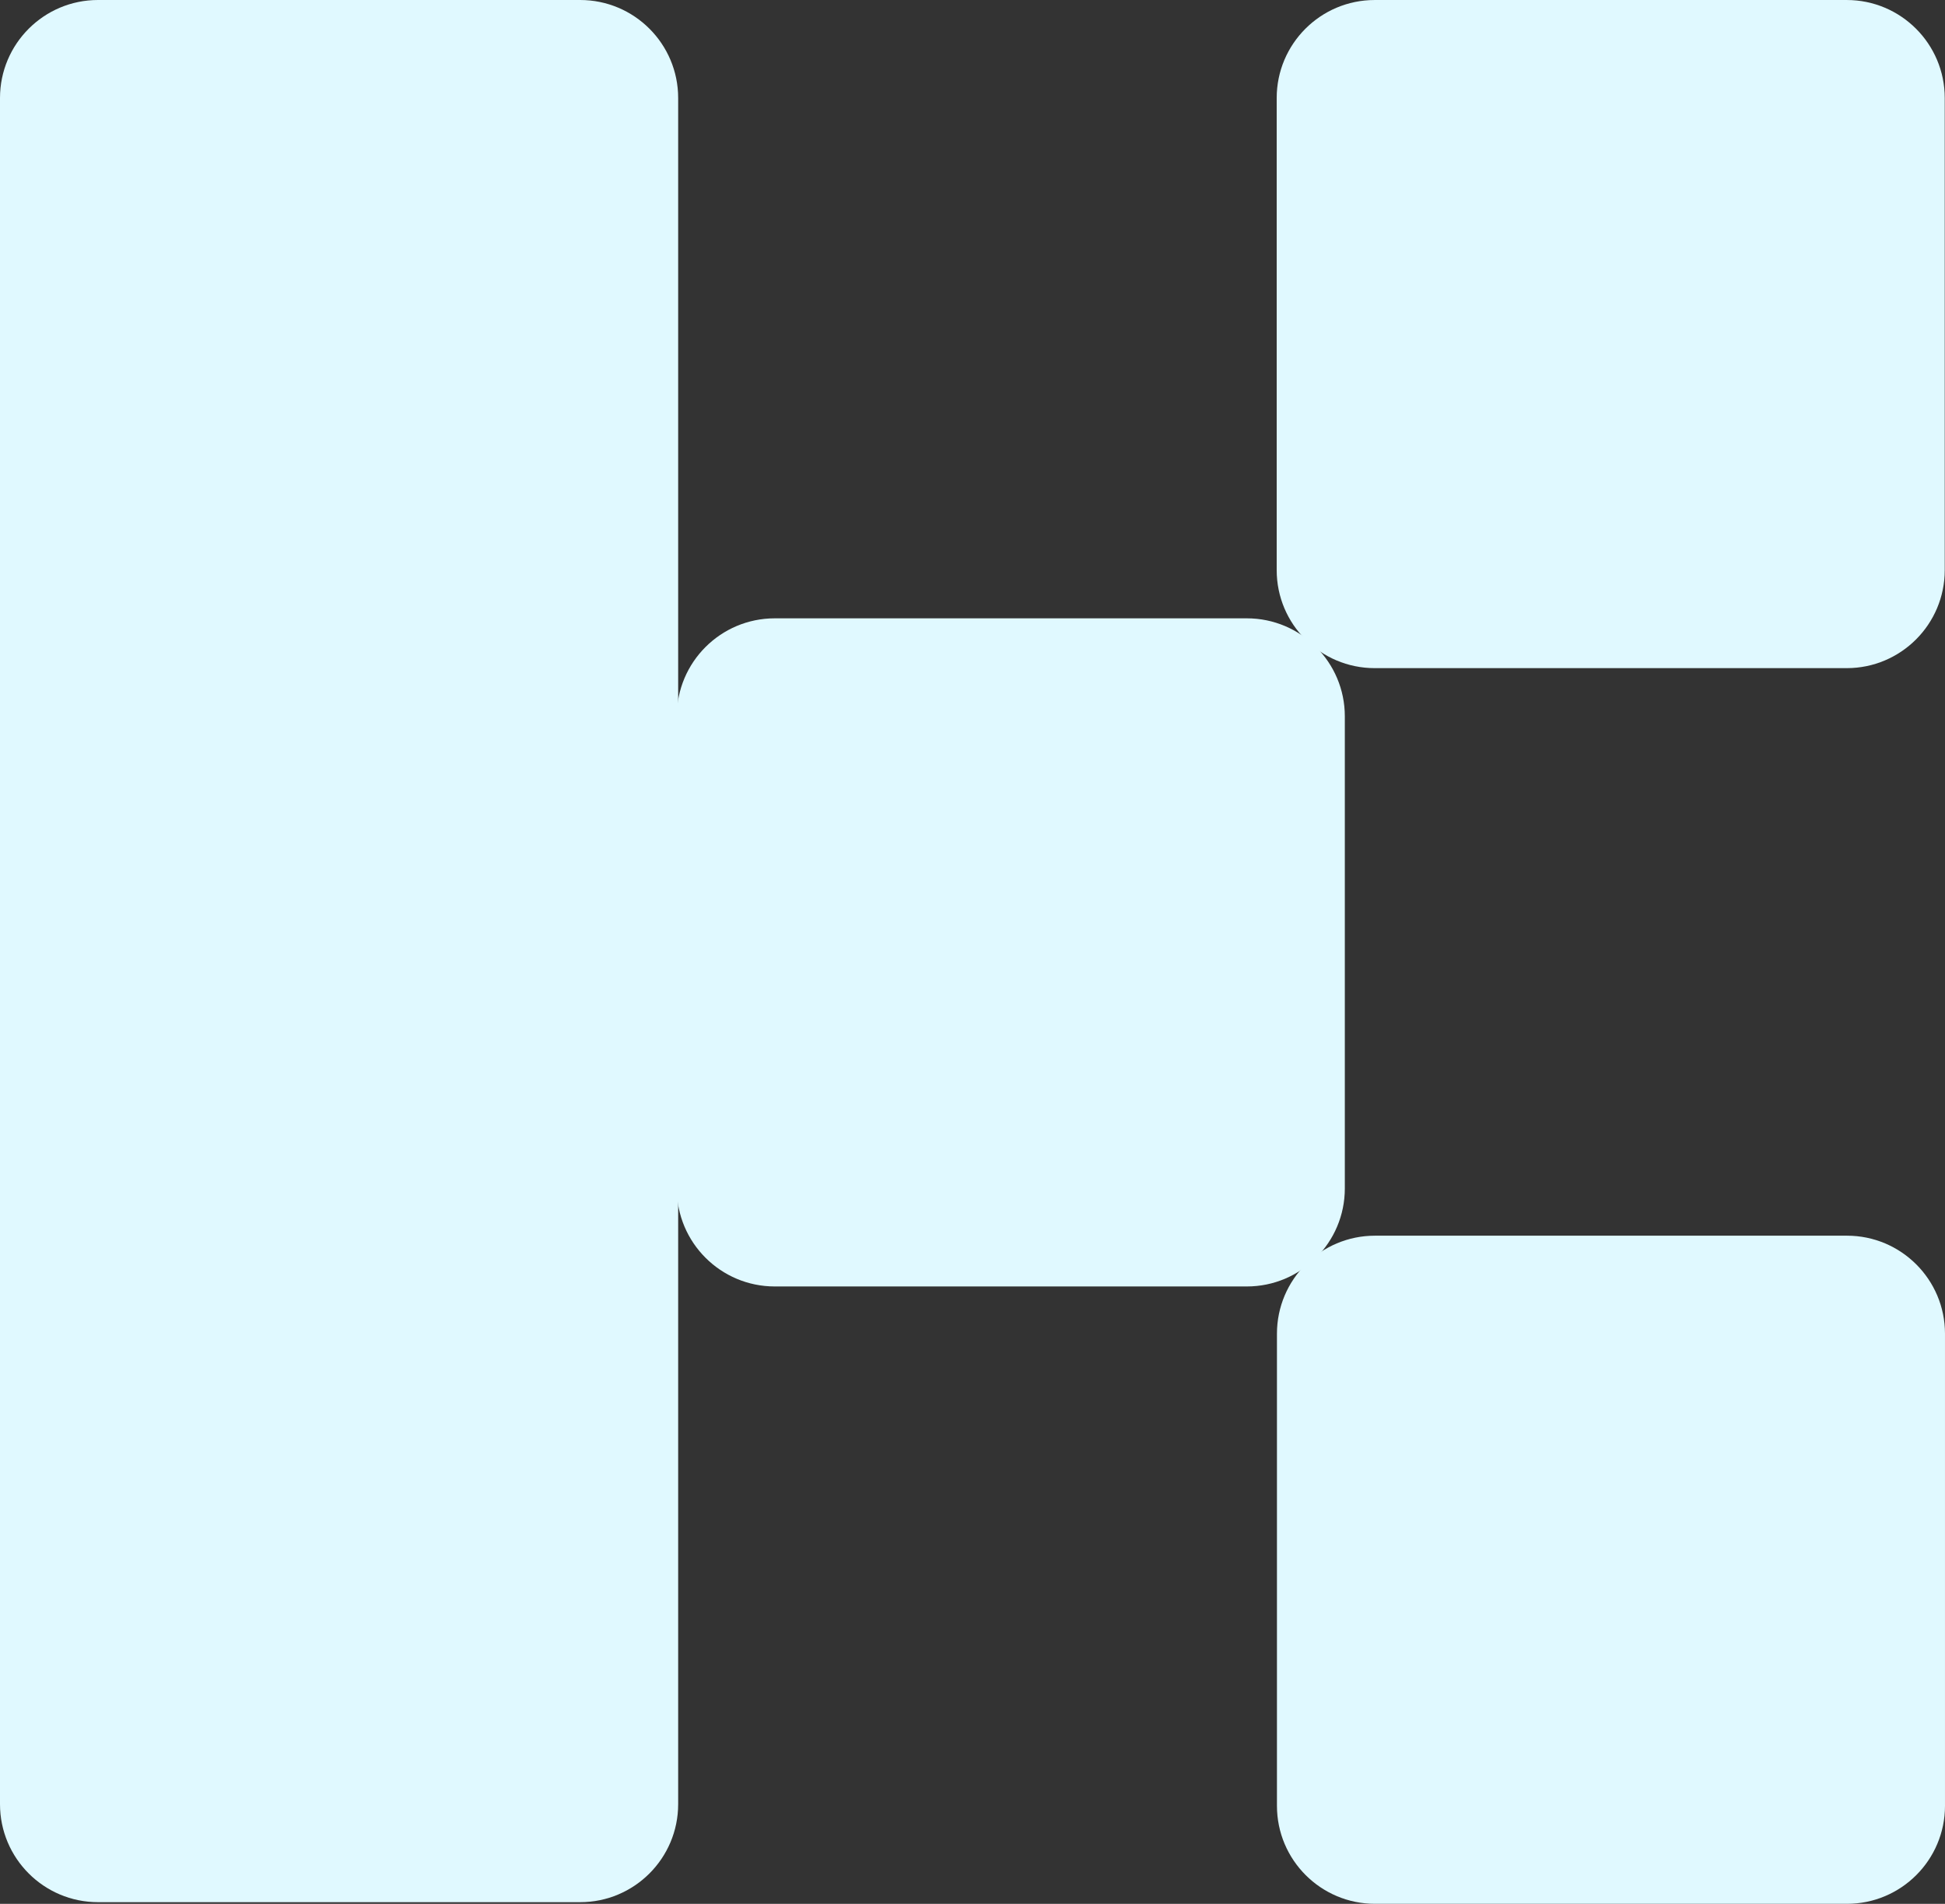
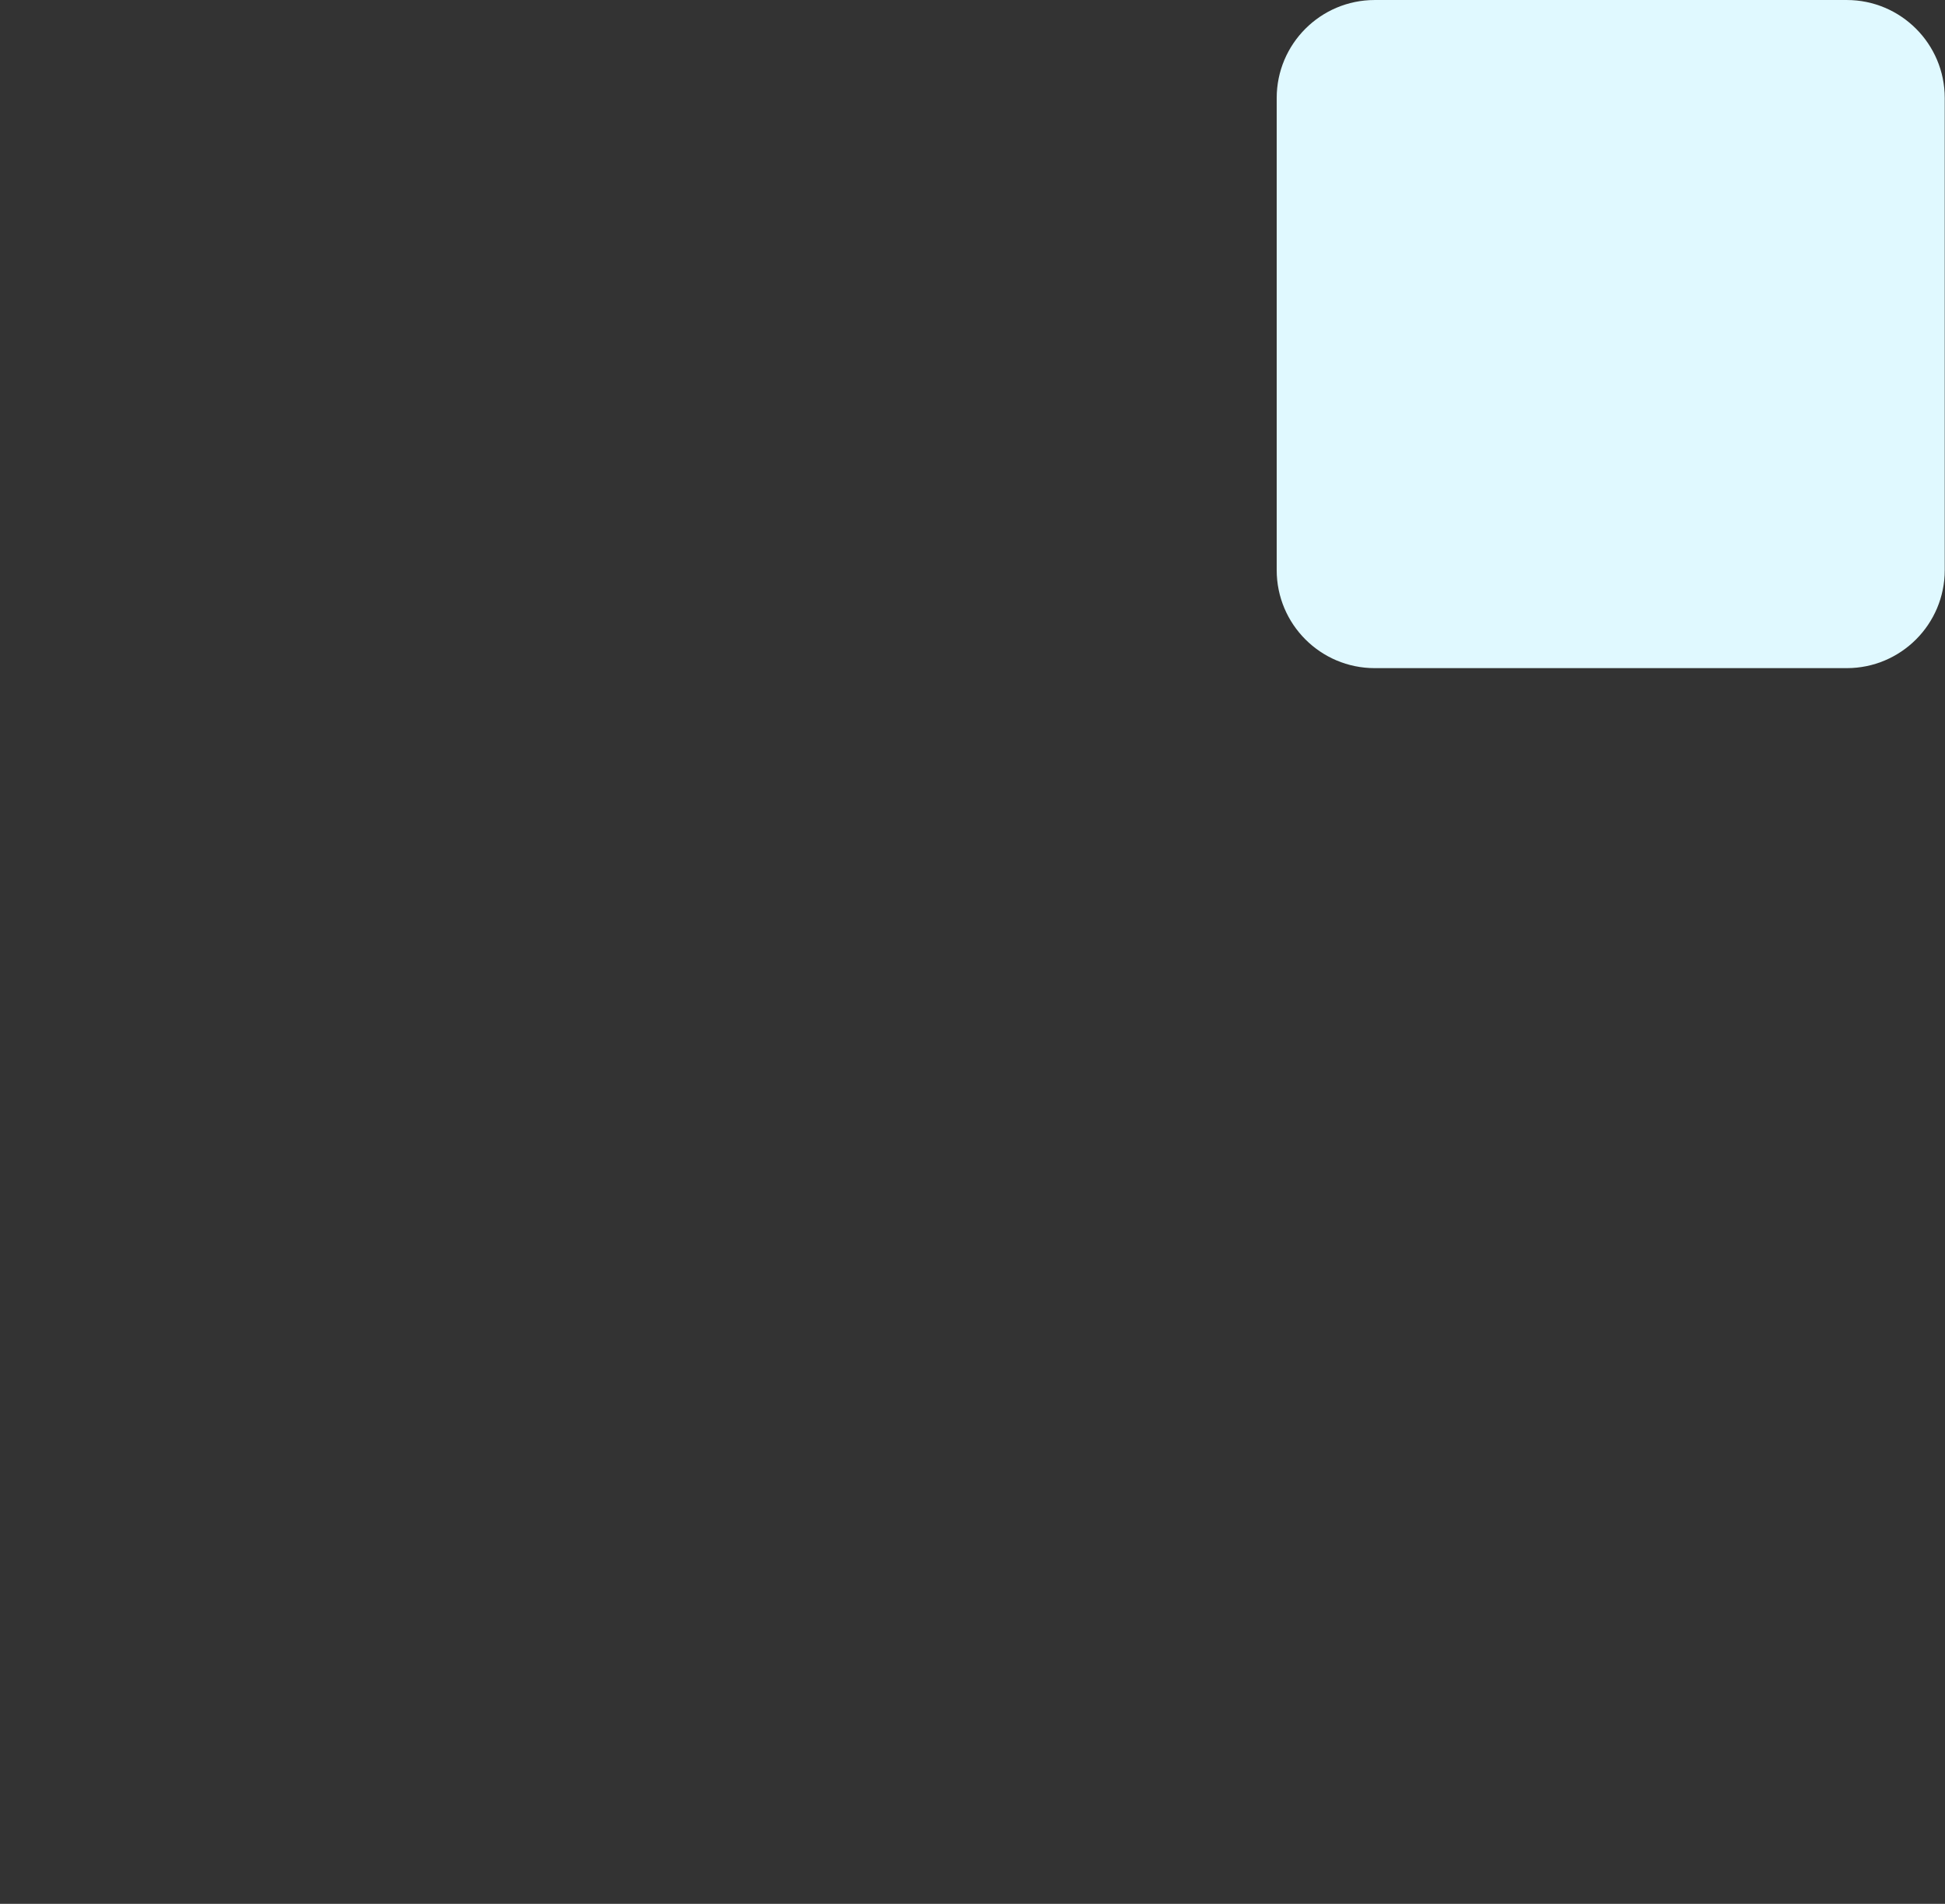
<svg xmlns="http://www.w3.org/2000/svg" xml:space="preserve" width="193.033mm" height="188.923mm" version="1.1" style="shape-rendering:geometricPrecision; text-rendering:geometricPrecision; image-rendering:optimizeQuality; fill-rule:evenodd; clip-rule:evenodd" viewBox="0 0 572976.04 560775.82">
  <rect x="0" y="0" width="572976.04" height="560775.82" fill="#333333" stroke="none" />
  <defs>
    <style type="text/css"> .fil0 {fill:#E0F9FF} </style>
  </defs>
  <g id="Layer_x0020_1">
    <g id="_1643881196272">
-       <path class="fil0" d="M-0 531417.46l0 -502542.94c0,-15944.11 12930.12,-28874.23 28874.23,-28874.23l142031.25 -0.3c15944.11,0.3 28874.23,12930.42 28874.23,28874.52l0 502542.94c0,15943.81 -12930.12,28873.93 -28874.23,28873.93l-142031.25 0.59c-15944.11,-0.59 -28874.23,-12930.71 -28874.23,-28874.82z" />
      <path class="fil0" d="M376101.09 167927.99l0 -139050.8c0,-15944.41 12930.12,-28874.23 28874.23,-28874.23l139051.39 -0.59c15943.81,0.59 28873.93,12930.42 28873.93,28874.82l0.3 139050.8c-0.3,15944.7 -12930.42,28874.52 -28874.52,28874.52l-139051.09 -0.3c-15944.11,0.3 -28874.23,-12929.53 -28874.23,-28873.93z" />
-       <path class="fil0" d="M376176.19 531901.59l0 -139051.09c-0.3,-15944.41 12929.82,-28874.52 28873.93,-28874.52l139051.69 0.3c15943.52,-0.3 28873.63,12929.82 28873.63,28873.93l0.59 139051.39c-0.59,15943.81 -12930.71,28873.93 -28874.82,28873.93l-139050.5 0.3c-15944.7,-0.3 -28874.82,-12930.42 -28874.82,-28874.52z" />
-       <path class="fil0" d="M199372.45 350055.93l0 -139051.39c0,-15943.81 12930.12,-28873.93 28874.52,-28873.93l139050.8 -0.3c15944.11,0.3 28873.93,12930.42 28873.93,28874.52l0.59 139051.09c-0.59,15943.52 -12930.42,28873.63 -28874.82,28873.63l-139050.5 0.59c-15944.41,-0.59 -28874.52,-12930.71 -28874.52,-28874.82z" />
    </g>
  </g>
</svg>